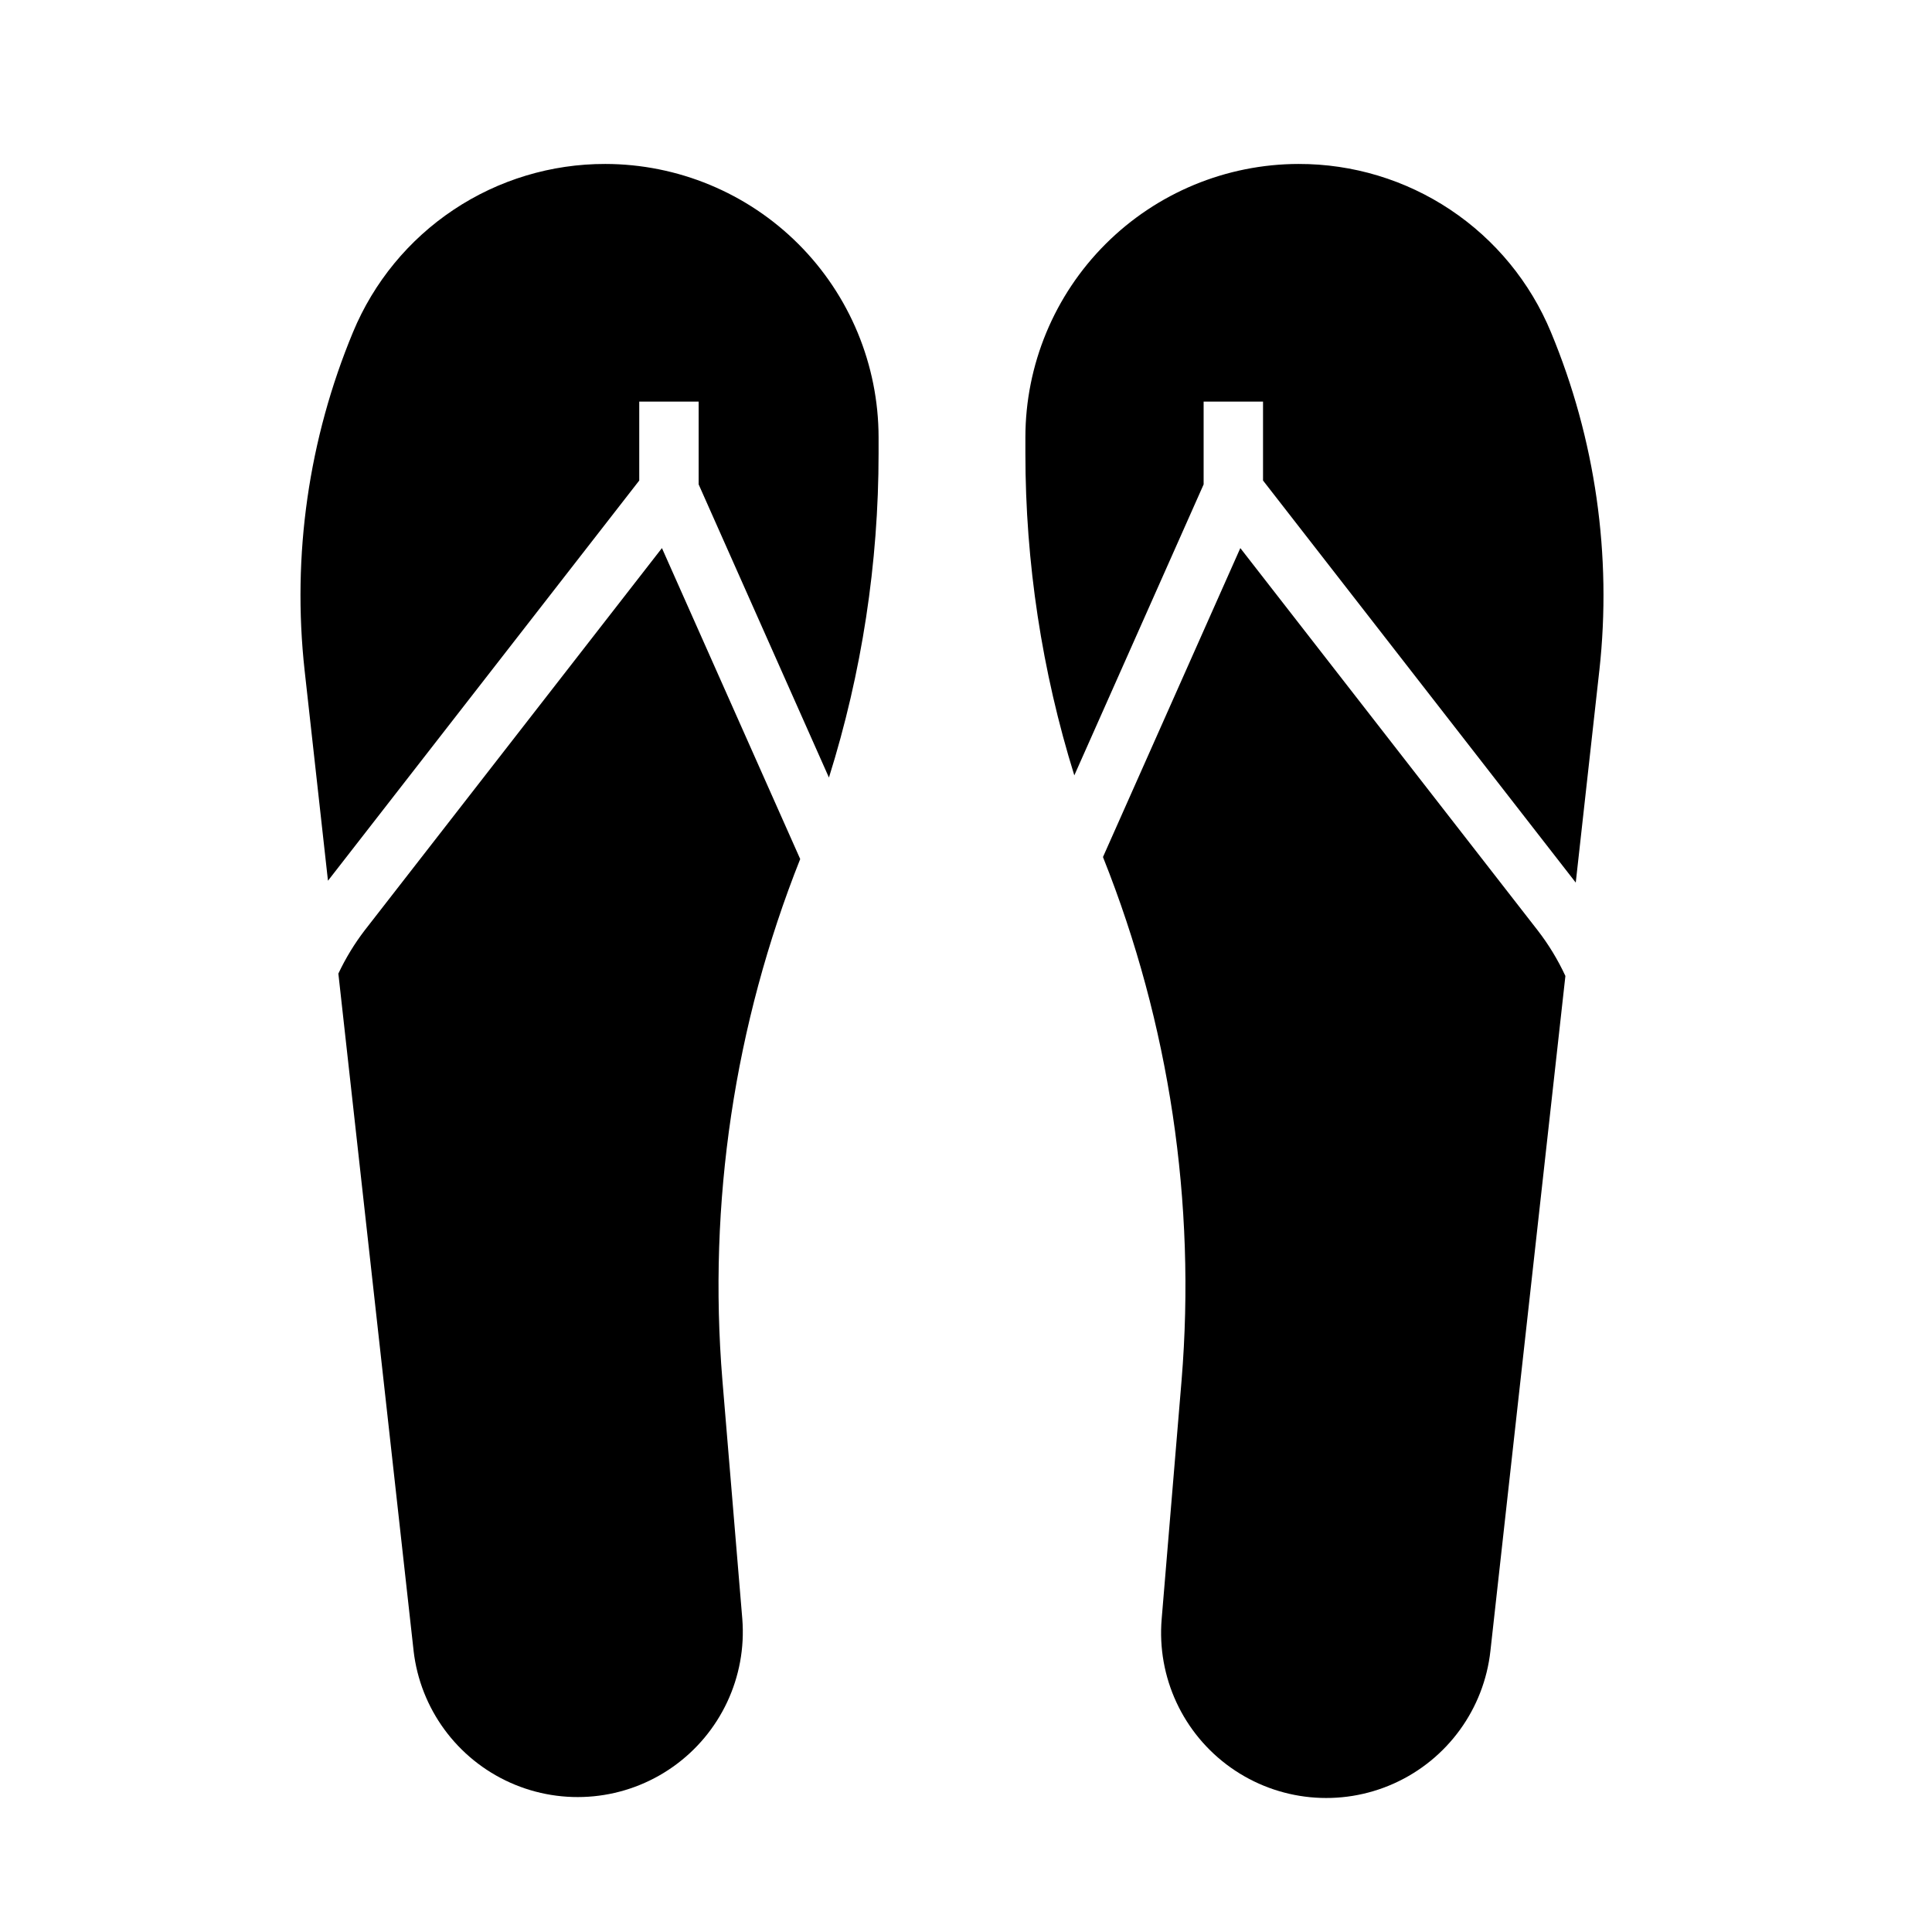
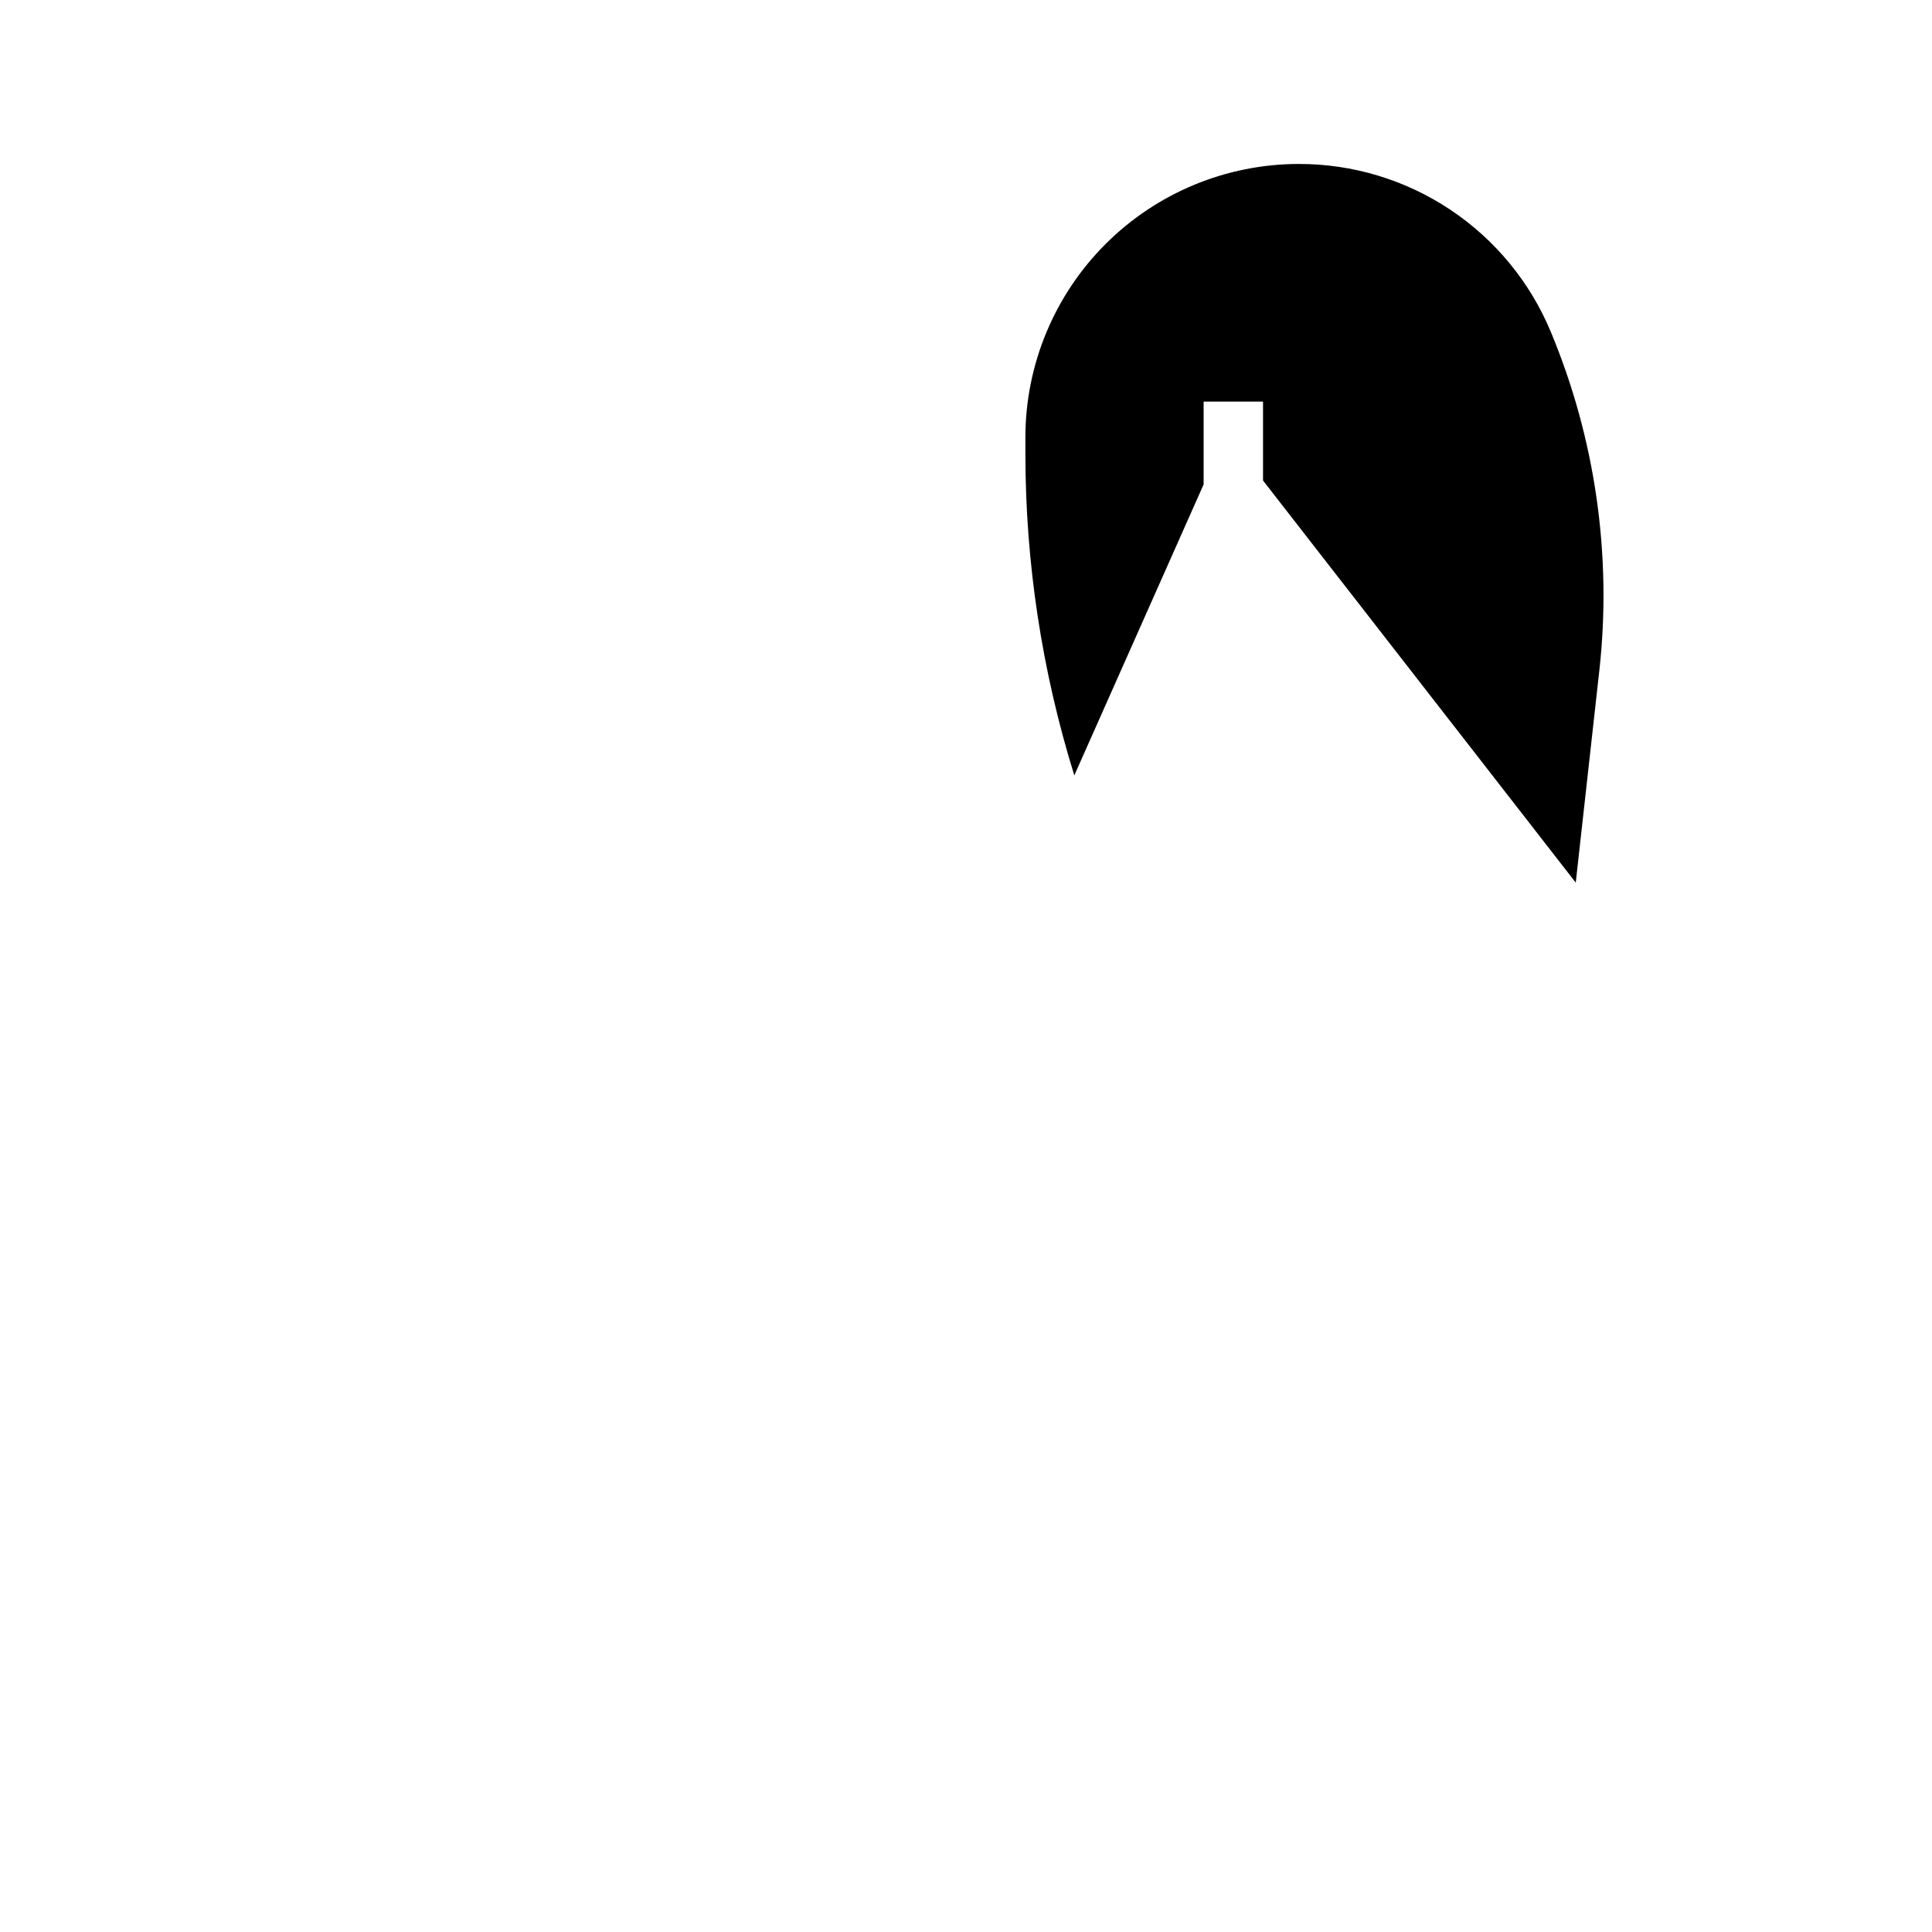
<svg xmlns="http://www.w3.org/2000/svg" fill="#000000" width="800px" height="800px" version="1.1" viewBox="144 144 512 512">
  <g>
-     <path d="m304.41 187.45c-14.305-0.023-28.297 4.195-40.199 12.133-11.902 7.934-21.18 19.227-26.66 32.438-11.773 28.328-16.188 59.172-12.824 89.664l6.188 55.719 82.492-106.06v-20.918h15.742v21.945l34.527 77.688v0.004c8.723-27.809 13.156-56.781 13.156-85.922v-4.269c-0.023-19.199-7.66-37.609-21.234-51.188-13.578-13.574-31.988-21.211-51.188-21.234z" />
-     <path d="m319.42 289.25-78.719 101.23h-0.004c-2.746 3.582-5.106 7.449-7.027 11.535l19.941 179.48h-0.004c1.773 15.348 11.504 28.621 25.605 34.93 14.105 6.309 30.488 4.719 43.109-4.191 12.625-8.906 19.617-23.809 18.398-39.207l-5.273-63.223c-3.867-47.023 3.188-94.305 20.617-138.15z" />
    <path d="m488.16 187.45c-19.199 0.023-37.609 7.66-51.188 21.234-13.578 13.578-21.215 31.988-21.234 51.188v4.269c0 28.938 4.371 57.707 12.965 85.34l34.27-77.105v-21.949h15.742v20.914l82.875 106.56 6.25-56.215h0.004c3.367-30.492-1.047-61.34-12.832-89.664-5.477-13.211-14.754-24.504-26.656-32.438-11.898-7.938-25.891-12.16-40.195-12.133z" />
-     <path d="m472.7 289.25-36.398 81.867 0.102 0.27c17.5 43.922 24.594 91.301 20.727 138.42l-5.273 63.203v0.004c-1.312 15.453 5.648 30.449 18.305 39.418s29.113 10.566 43.258 4.203c14.148-6.359 23.871-19.734 25.559-35.152l19.867-178.84c-1.969-4.25-4.402-8.266-7.258-11.973z" />
  </g>
</svg>